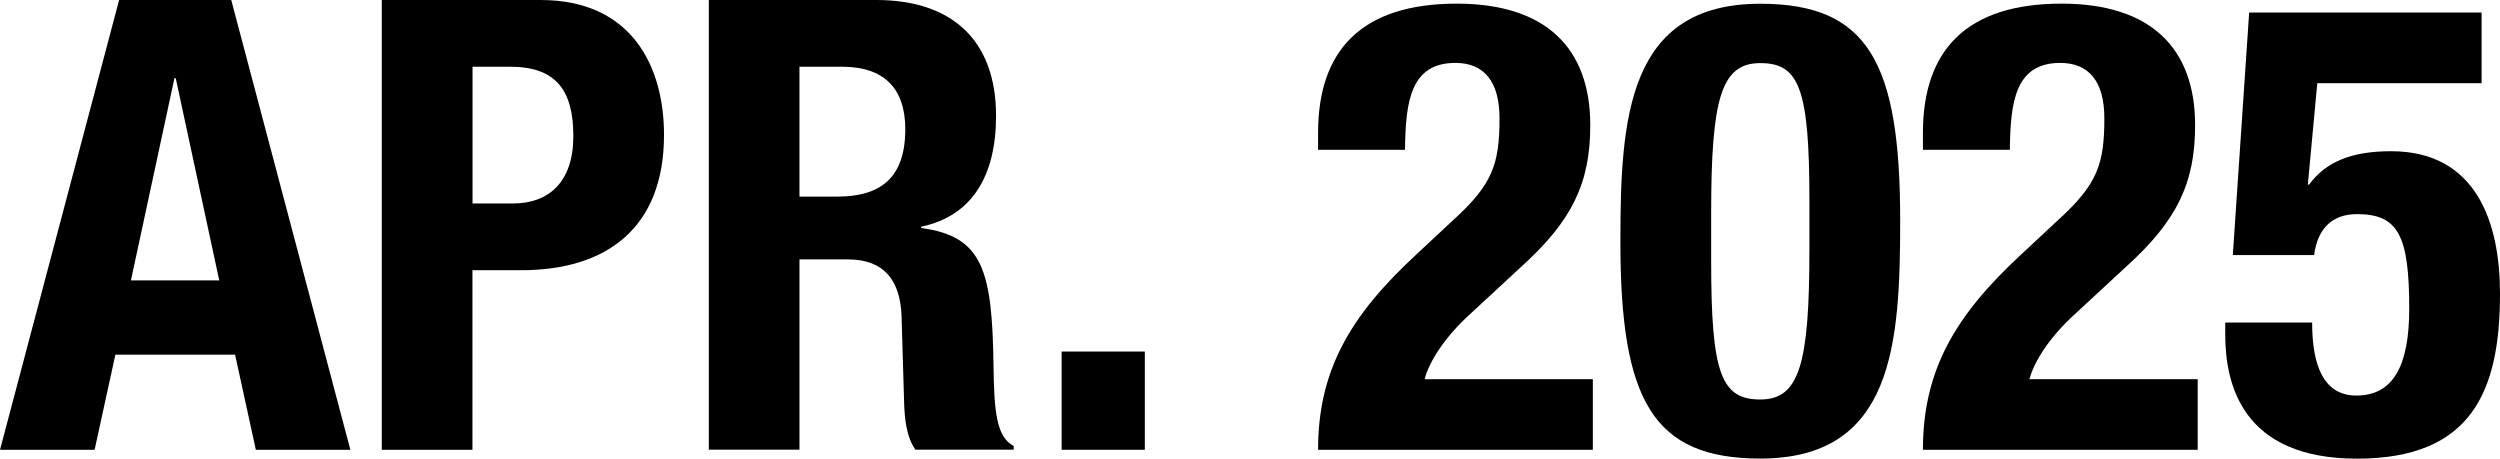
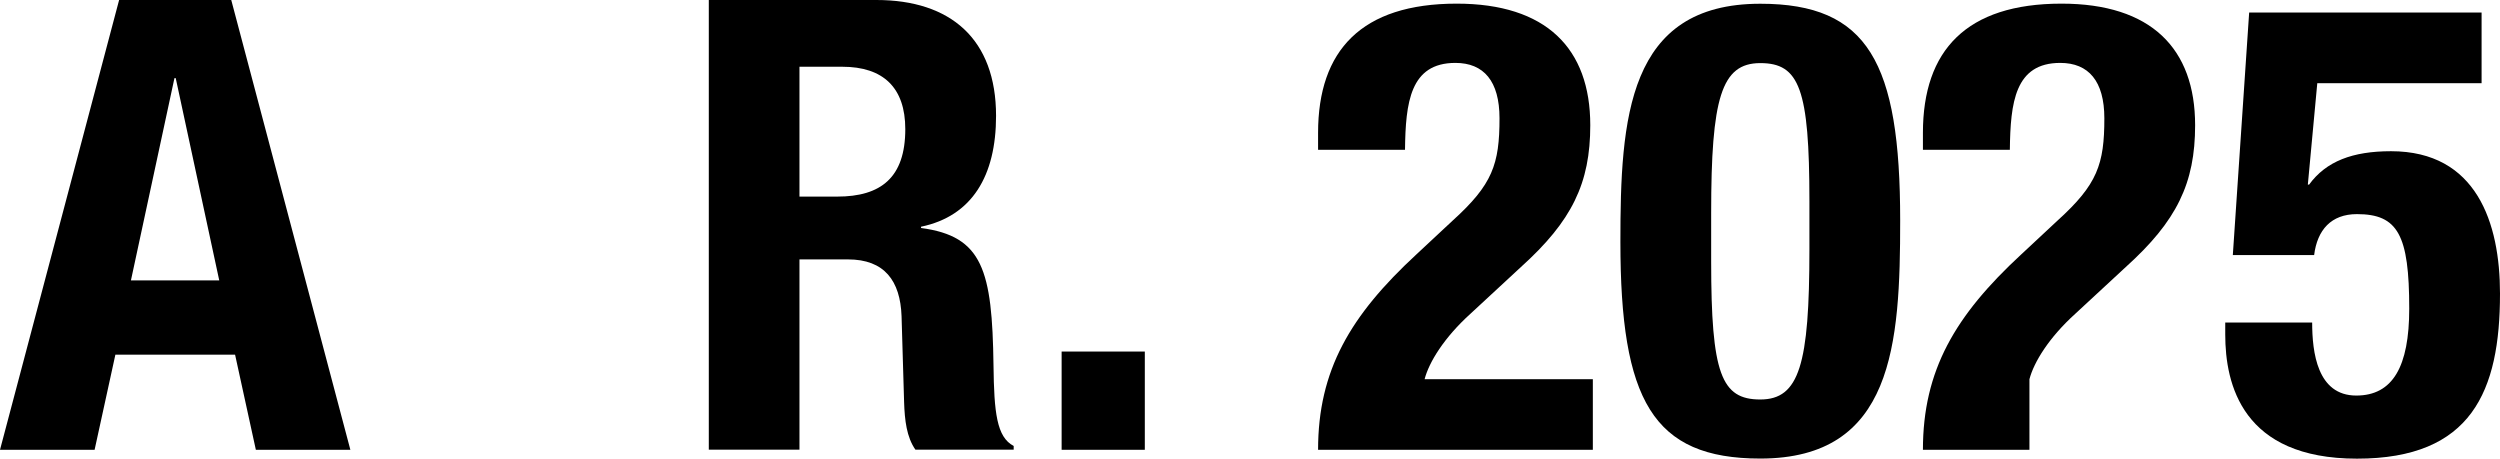
<svg xmlns="http://www.w3.org/2000/svg" id="_レイヤー_2" viewBox="0 0 253.95 46.59">
  <defs>
    <style>.cls-1{isolation:isolate;}</style>
  </defs>
  <g id="text">
    <g id="_スペシャルライブ">
      <g class="cls-1">
        <path d="M12.1,0h11.39l12.1,45.69h-9.6l-2.11-9.66h-12.16l-2.11,9.66H0L12.1,0ZM13.31,28.48h8.96l-4.42-20.54h-.13l-4.42,20.54Z" />
-         <path d="M38.78,0h16.13c9.34,0,12.54,6.85,12.54,13.69,0,9.47-5.82,13.76-14.53,13.76h-4.93v18.24h-9.21V0ZM48,20.67h4.1c3.65,0,6.14-2.18,6.14-6.85s-1.79-7.04-6.4-7.04h-3.84v13.89Z" />
        <path d="M72,0h17.02c7.55,0,12.16,3.97,12.16,11.77,0,6.08-2.43,10.18-7.62,11.26v.13c6.27.83,7.23,4.29,7.36,13.95.06,4.8.32,7.29,2.05,8.19v.38h-9.98c-.9-1.28-1.09-3.01-1.15-4.8l-.26-8.77c-.13-3.58-1.73-5.76-5.44-5.76h-4.93v19.33h-9.21V0ZM81.21,19.97h3.84c4.42,0,6.91-1.92,6.91-6.85,0-4.22-2.24-6.34-6.4-6.34h-4.35v13.18Z" />
        <path d="M116.29,35.71v9.98h-8.45v-9.98h8.45Z" />
        <path d="M161.79,45.69h-27.9c0-8.06,3.26-13.63,9.98-19.84l3.71-3.46c4.03-3.65,4.74-5.7,4.74-10.37,0-3.78-1.6-5.63-4.48-5.63-4.61,0-5.06,4.03-5.12,8.83h-8.83v-1.73c0-8.38,4.42-13.12,14.08-13.12,9.09,0,13.57,4.54,13.57,12.35,0,5.89-1.86,9.73-7.04,14.4l-5.12,4.74c-2.69,2.43-4.22,4.93-4.67,6.66h17.09v7.17Z" />
        <path d="M178.81.38c10.94,0,14.21,5.95,14.21,22.01,0,12.61-.7,24.19-14.21,24.19-10.94,0-14.21-5.95-14.21-22.01,0-12.54.7-24.19,14.21-24.19ZM173.82,26.56c0,11.39,1.02,14.02,4.99,14.02s4.99-3.58,4.99-15.23v-4.93c0-11.39-1.02-14.01-4.99-14.01s-4.99,3.58-4.99,15.23v4.93Z" />
-         <path d="M223.23,45.69h-27.9c0-8.06,3.26-13.63,9.98-19.84l3.71-3.46c4.03-3.65,4.74-5.7,4.74-10.37,0-3.78-1.6-5.63-4.48-5.63-4.61,0-5.06,4.03-5.12,8.83h-8.83v-1.73c0-8.38,4.42-13.12,14.08-13.12,9.09,0,13.57,4.54,13.57,12.35,0,5.89-1.86,9.73-7.04,14.4l-5.12,4.74c-2.69,2.43-4.22,4.93-4.67,6.66h17.09v7.17Z" />
+         <path d="M223.23,45.69h-27.9c0-8.06,3.26-13.63,9.98-19.84l3.71-3.46c4.03-3.65,4.74-5.7,4.74-10.37,0-3.78-1.6-5.63-4.48-5.63-4.61,0-5.06,4.03-5.12,8.83h-8.83v-1.73c0-8.38,4.42-13.12,14.08-13.12,9.09,0,13.57,4.54,13.57,12.35,0,5.89-1.86,9.73-7.04,14.4l-5.12,4.74c-2.69,2.43-4.22,4.93-4.67,6.66v7.17Z" />
        <path d="M252.09,8.45h-16.7l-.96,10.3h.13c1.73-2.37,4.42-3.39,8.32-3.39,8.7,0,11.07,7.3,11.07,14.46,0,9.92-2.88,16.77-14.53,16.77s-13.38-7.55-13.38-12.61v-1.22h8.83c0,3.01.51,7.42,4.48,7.42,3.71,0,5.38-2.94,5.38-8.83,0-7.49-1.15-9.6-5.31-9.6-2.62,0-4.03,1.6-4.35,4.16h-8.26l1.66-24.64h23.61v7.17Z" />
      </g>
    </g>
  </g>
</svg>